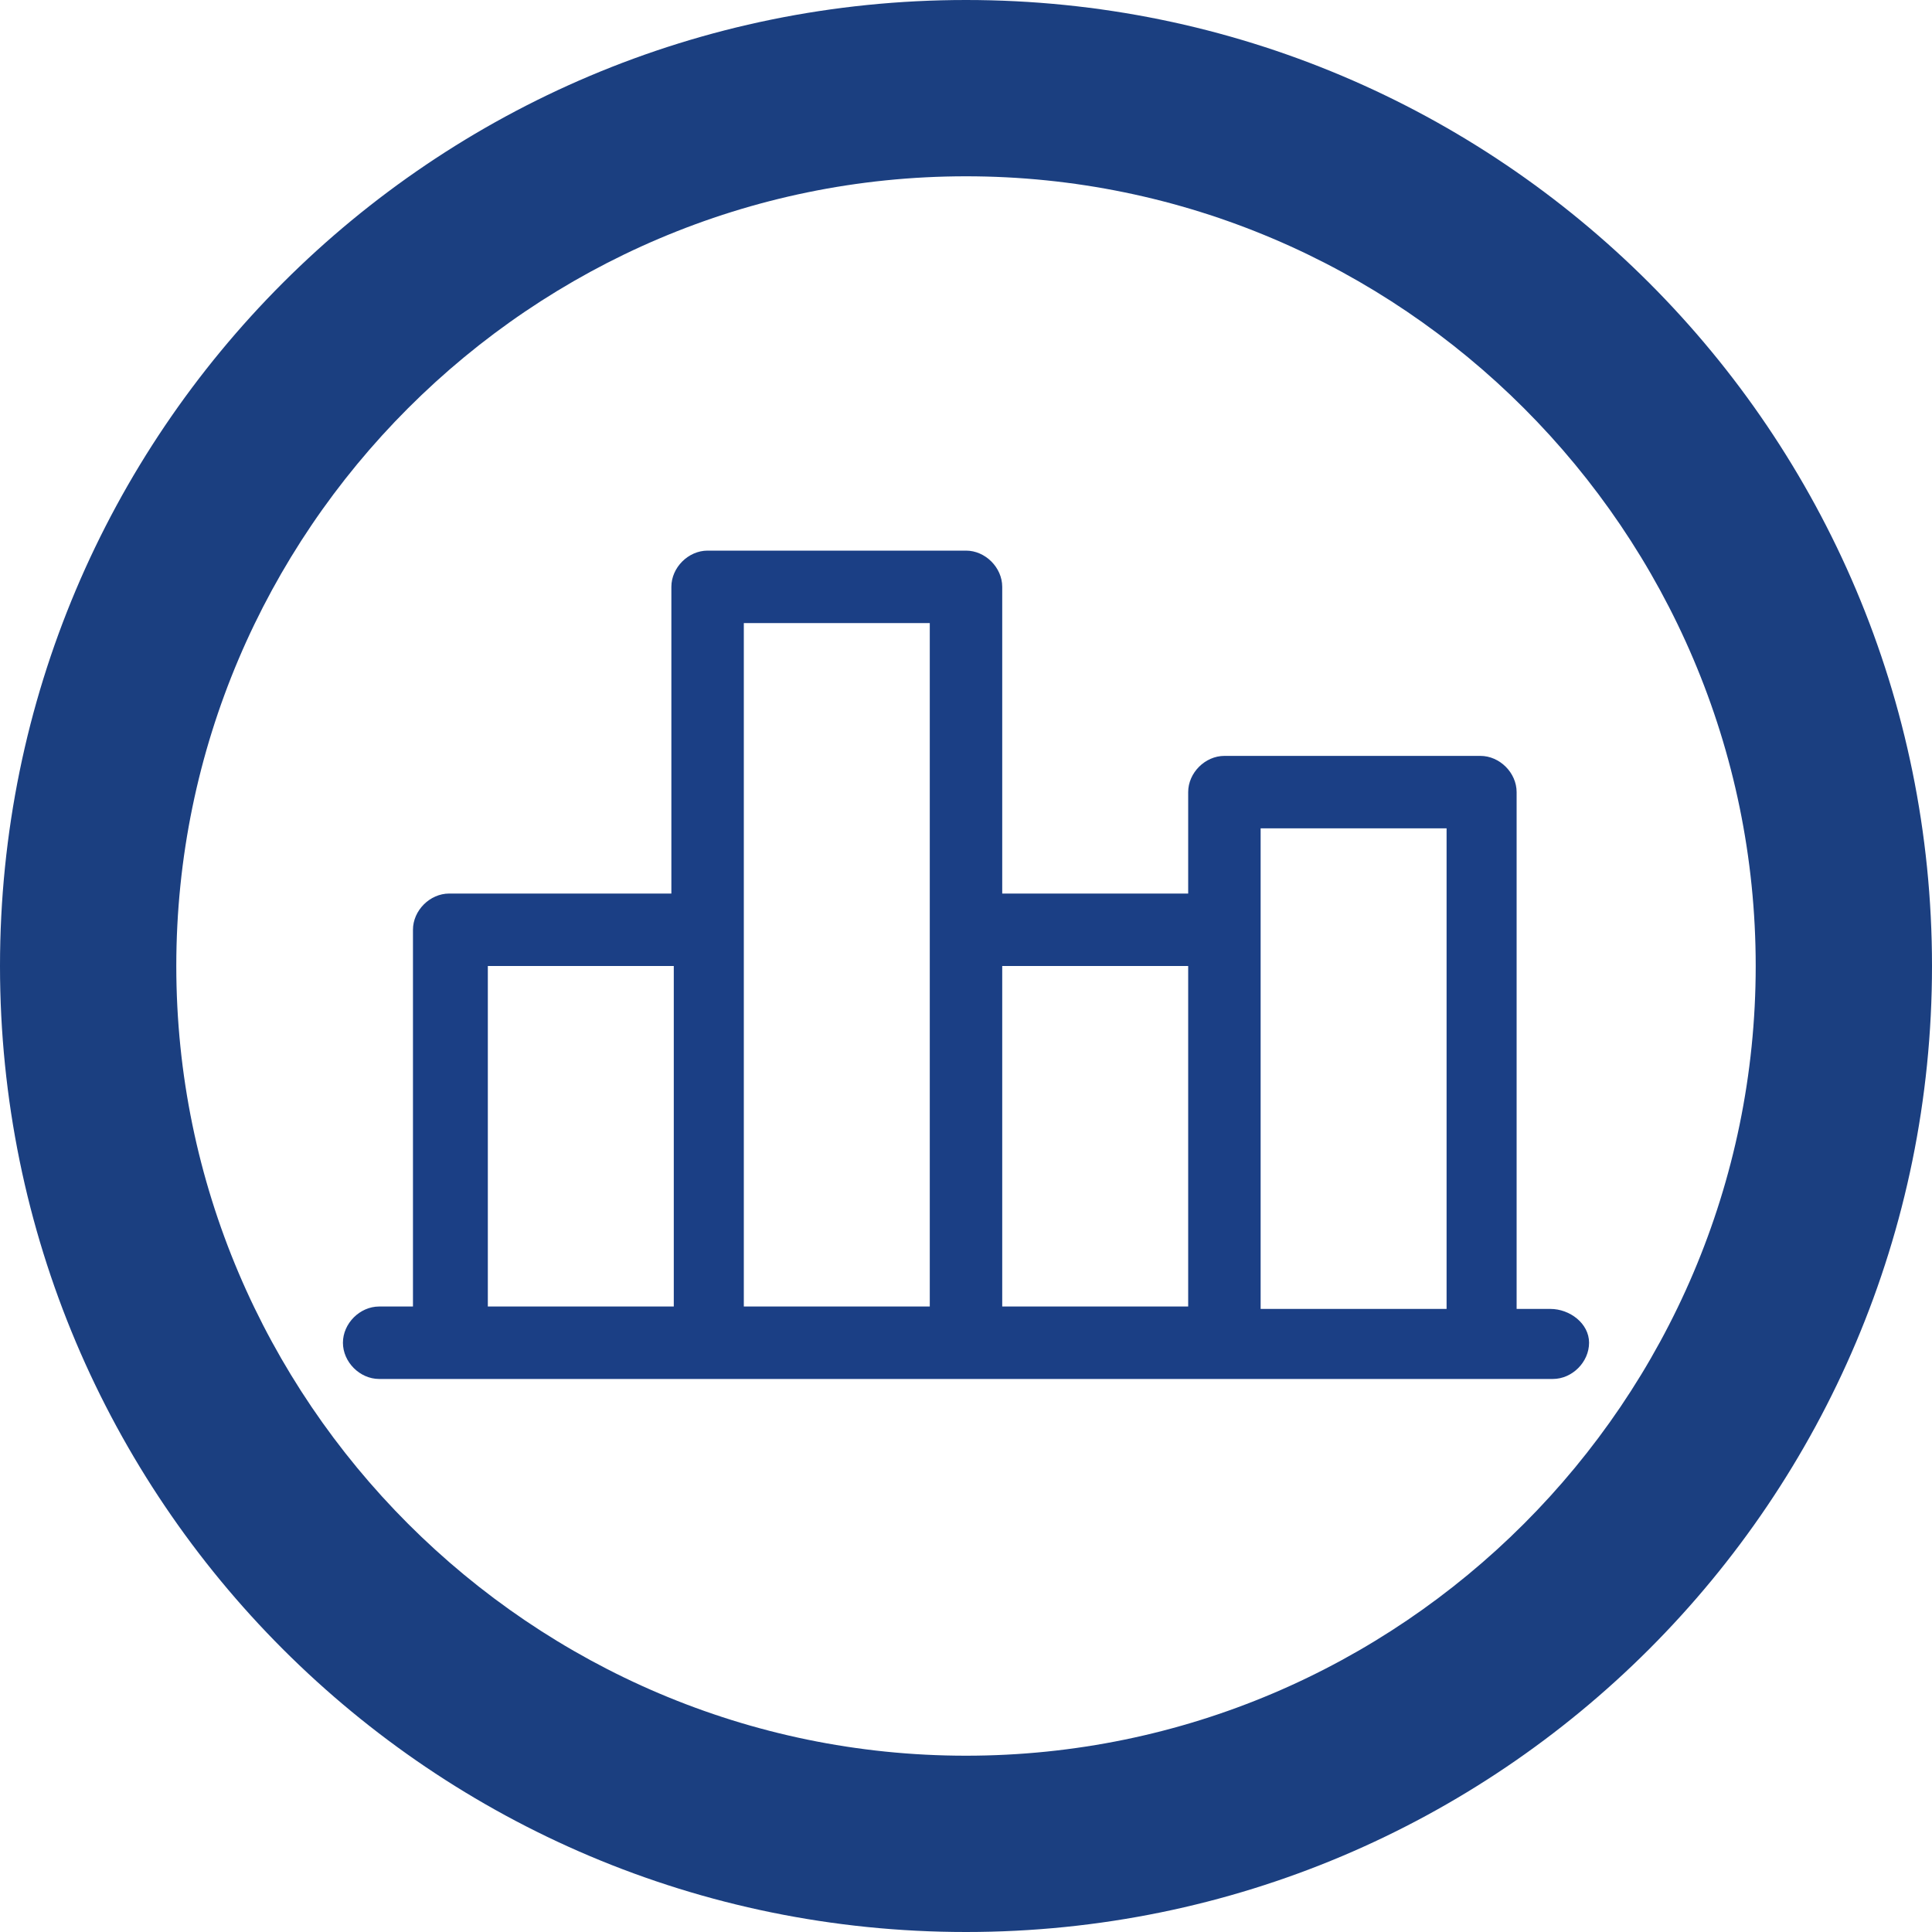
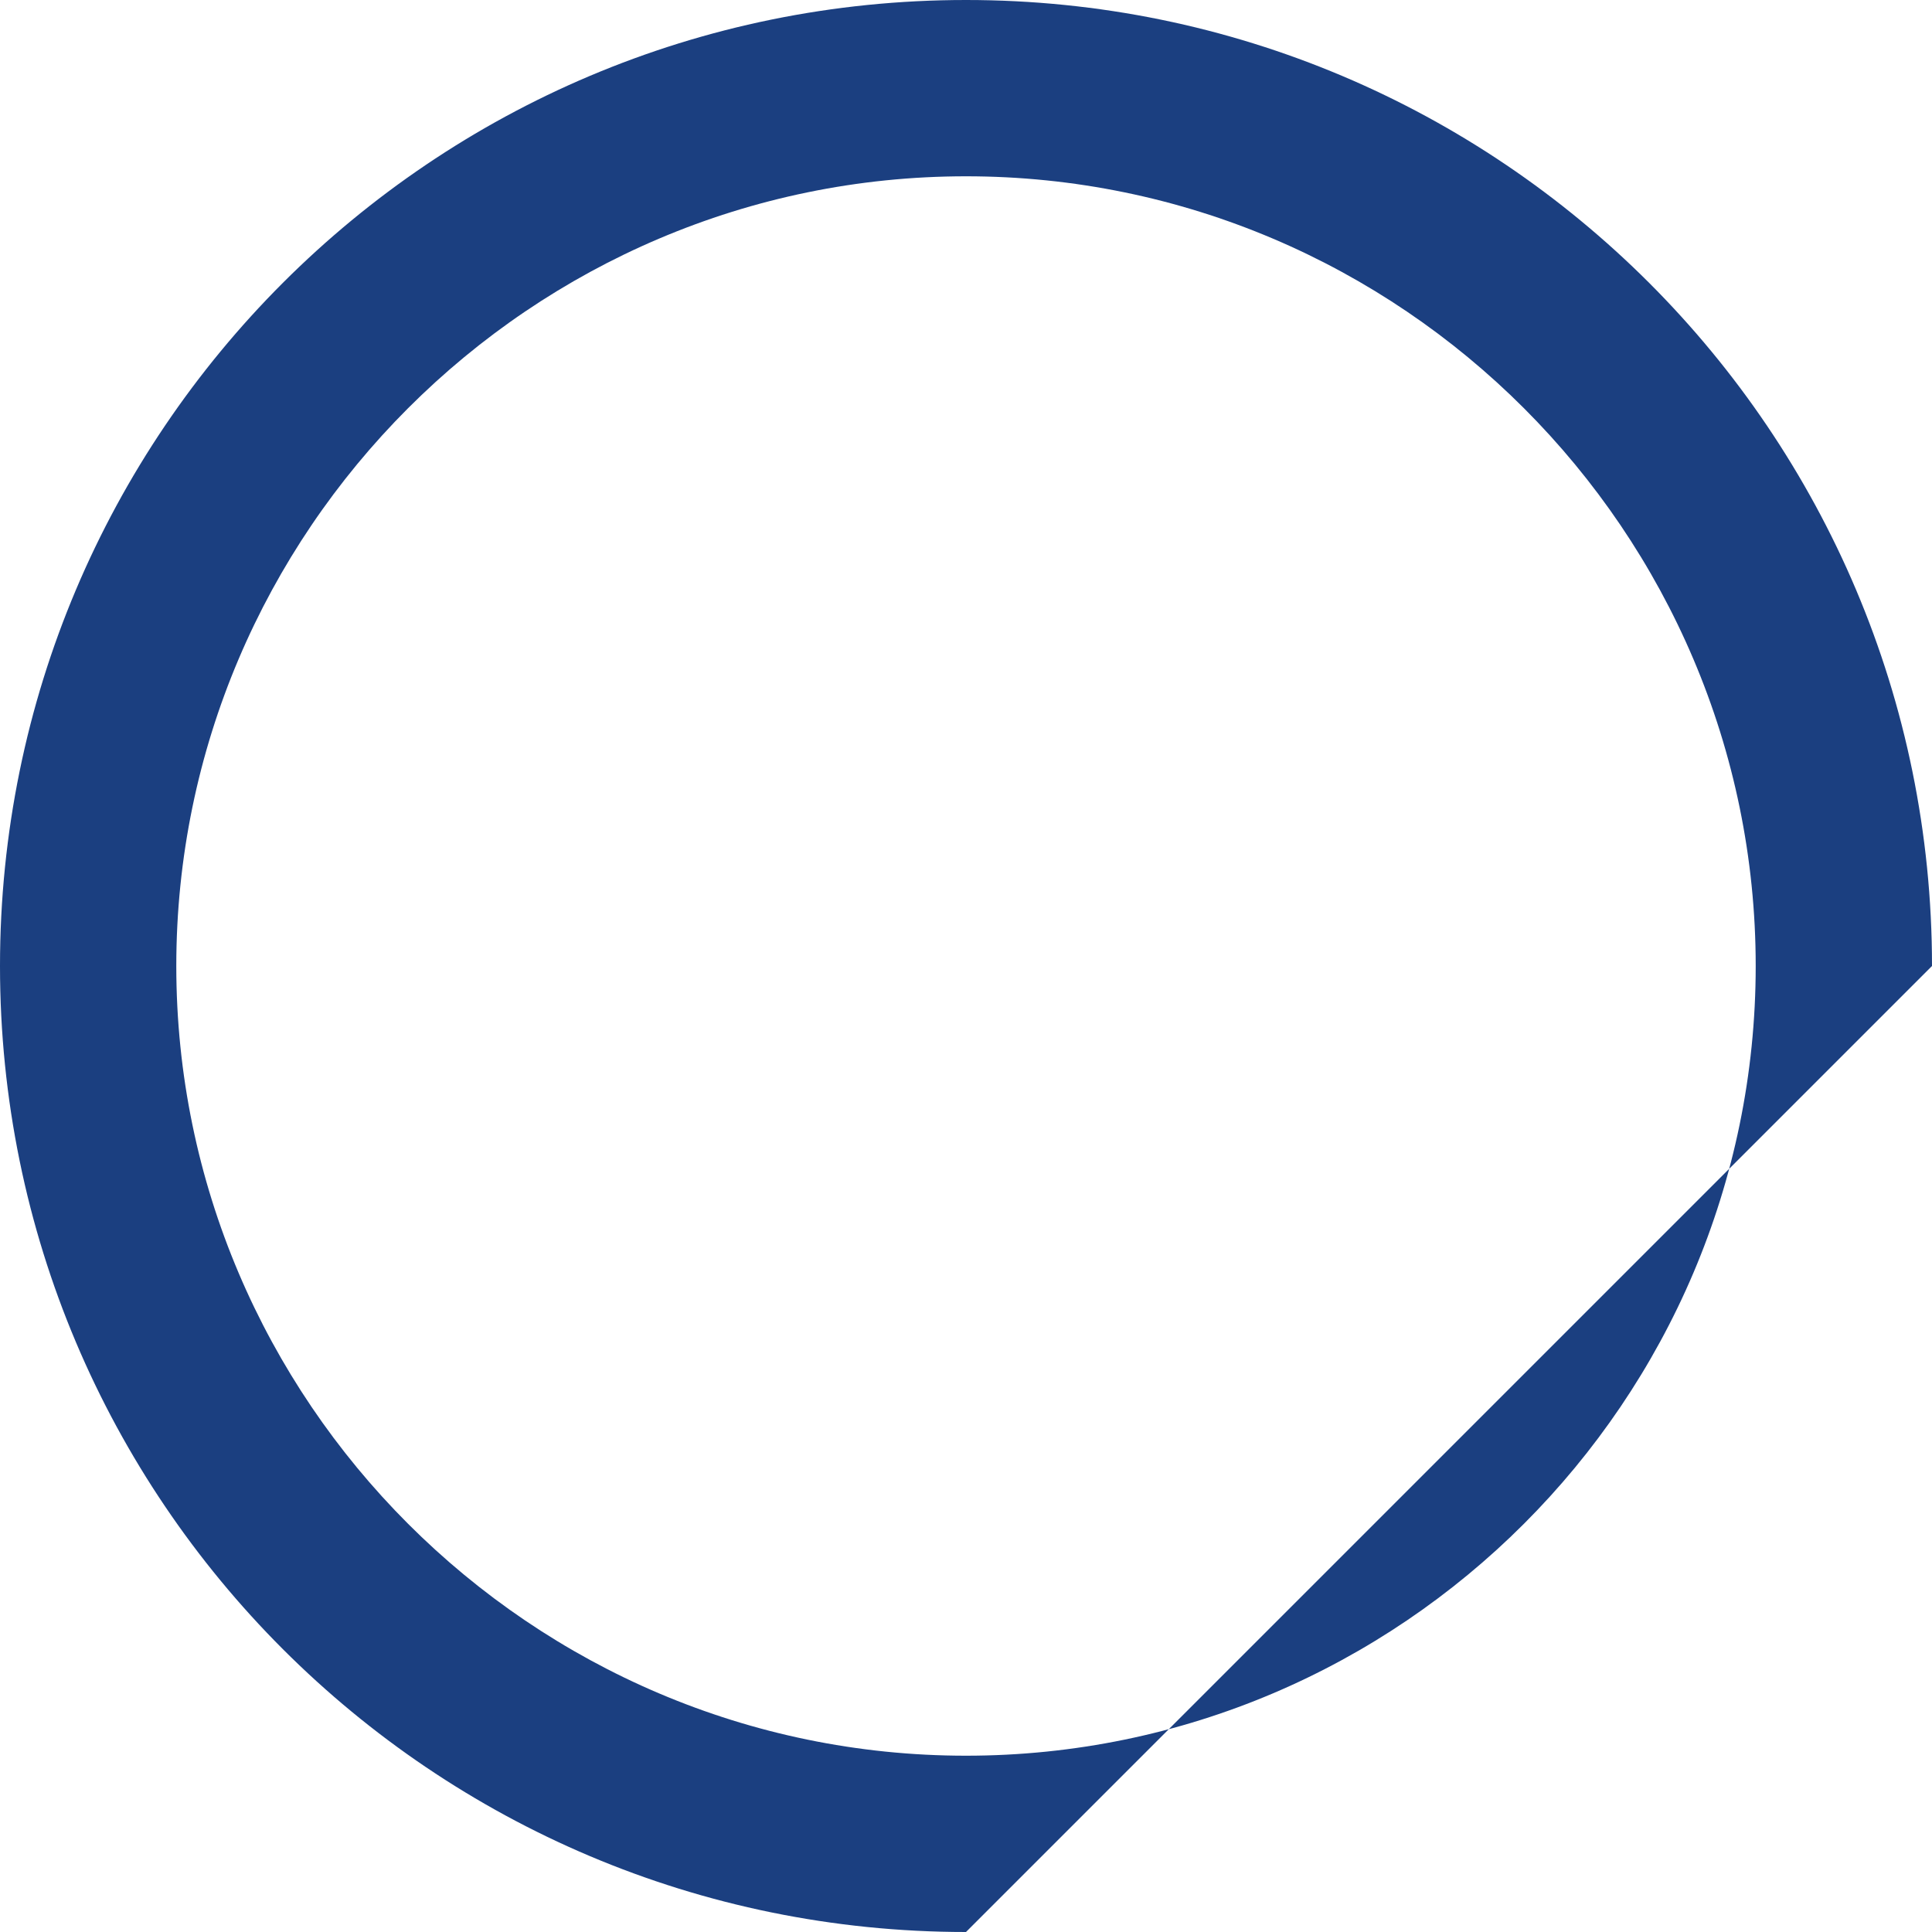
<svg xmlns="http://www.w3.org/2000/svg" id="Capa_1" x="0px" y="0px" viewBox="0 0 80 80" style="enable-background:new 0 0 80 80;" xml:space="preserve">
  <style type="text/css">	.st0{clip-path:url(#SVGID_00000041263572785211532780000007028452374724867756_);}	.st1{fill:#A4293D;}	.st2{fill:#FFFFFF;}	.st3{fill:url(#SVGID_00000000196452705617467750000015709885574051141270_);}	.st4{clip-path:url(#SVGID_00000073717793292891653190000004473698629965638282_);}	.st5{clip-path:url(#SVGID_00000054980598050255157620000014604169359613992320_);fill:#1B509C;}			.st6{opacity:0.7;clip-path:url(#SVGID_00000054980598050255157620000014604169359613992320_);fill:url(#SVGID_00000131348831662260511410000012947777932161613238_);}	.st7{clip-path:url(#SVGID_00000054980598050255157620000014604169359613992320_);}	.st8{opacity:0.5;}	.st9{opacity:0.14;fill:#FFFFFF;}	.st10{opacity:0.7;}	.st11{opacity:0.4;fill:#FFFFFF;}			.st12{opacity:0.7;clip-path:url(#SVGID_00000073717793292891653190000004473698629965638282_);fill:url(#SVGID_00000110454390796799125200000010453620544830089605_);}	.st13{fill:url(#SVGID_00000133495455984213838070000012339432738163118741_);}	.st14{fill:url(#SVGID_00000163071581439206170010000014225917051710478223_);}	.st15{fill:url(#SVGID_00000061456383050360360890000009460484872916931500_);}	.st16{fill:#36B24A;}	.st17{fill:#1B3F85;}	.st18{fill:url(#SVGID_00000000187277717048326010000012408781861629154971_);}	.st19{fill:#808081;}	.st20{fill:url(#SVGID_00000134928671494838004680000006214956710209025682_);}	.st21{opacity:0.6;}	.st22{clip-path:url(#SVGID_00000018934312252509162400000001466306471471850887_);}	.st23{fill:#E62460;}	.st24{fill:#44AD4C;}	.st25{clip-path:url(#SVGID_00000129888666169326003880000004264566785171735198_);}	.st26{fill:#0A9AAD;}	.st27{fill:#E81F5E;}	.st28{fill:#E9580C;}	.st29{fill:#DDA507;}	.st30{fill:url(#SVGID_00000024712666605804506500000017968989869519297702_);}	.st31{fill:url(#SVGID_00000036967944238018043350000003758026999154927295_);}	.st32{fill-rule:evenodd;clip-rule:evenodd;fill:#FFFFFF;}	.st33{fill:#E3E3E1;}	.st34{fill-rule:evenodd;clip-rule:evenodd;fill:#52B469;}	.st35{opacity:0.56;}	.st36{fill:url(#SVGID_00000034090479070812446240000011746587778207247756_);}	.st37{fill:url(#SVGID_00000106836461057822374990000007407520563873210757_);}	.st38{fill:#1B3F80;}	.st39{fill:#34AB33;}	.st40{fill:#006A52;}	.st41{fill:#00939F;}	.st42{fill:#E9AC23;}	.st43{fill:url(#SVGID_00000047042042781285926590000001497530710932764857_);}	.st44{clip-path:url(#SVGID_00000178896894036994846790000004658313822065397937_);}	.st45{clip-path:url(#SVGID_00000000911300863819154490000009339200301232284296_);}	.st46{fill:#A8A8A8;}	.st47{fill:url(#SVGID_00000116927488216284405080000004226415405872787647_);}	.st48{clip-path:url(#SVGID_00000005255567974443540020000007737278944613258884_);}	.st49{clip-path:url(#SVGID_00000093872268397793471160000009464314848720501913_);}	.st50{fill:url(#SVGID_00000151521695467888079290000017623781136111577756_);}	.st51{clip-path:url(#SVGID_00000137090040914516346850000001962629926168035480_);}	.st52{clip-path:url(#SVGID_00000092453074802273762290000012048746536175483045_);}	.st53{fill:url(#SVGID_00000004534166649697409760000010560527886433397423_);}	.st54{clip-path:url(#SVGID_00000156558547361908812240000006348140813290729367_);}	.st55{clip-path:url(#SVGID_00000150783886171742736270000003790888679918905254_);}	.st56{clip-path:url(#SVGID_00000156558547361908812240000006348140813290729367_);fill:#A8A8A8;}	.st57{fill:none;}	.st58{fill-rule:evenodd;clip-rule:evenodd;fill:#7C7B7C;}	.st59{fill:#E7660F;}	.st60{fill:#7C7B7C;}	.st61{fill:#095A6A;}	.st62{fill:#F7E428;}	.st63{fill:#D7D5D5;}	.st64{fill:#83B945;}	.st65{fill:#595958;}	.st66{fill:#E1251B;}	.st67{clip-path:url(#SVGID_00000130604708195787441500000006920951202005853604_);}	.st68{fill-rule:evenodd;clip-rule:evenodd;fill:#020303;}	.st69{fill-rule:evenodd;clip-rule:evenodd;fill:#EA0029;}	.st70{fill:#020303;}	.st71{fill-rule:evenodd;clip-rule:evenodd;fill:#E3DC4D;}	.st72{fill-rule:evenodd;clip-rule:evenodd;fill:#BE8768;}	.st73{fill-rule:evenodd;clip-rule:evenodd;fill:#78BBDF;}	.st74{fill-rule:evenodd;clip-rule:evenodd;fill:#E6BB3C;}	.st75{fill-rule:evenodd;clip-rule:evenodd;fill:#B67540;}	.st76{fill:#7D7465;}	.st77{fill-rule:evenodd;clip-rule:evenodd;fill:#3A8453;}	.st78{fill:#2B8E4A;}	.st79{fill-rule:evenodd;clip-rule:evenodd;fill:#7E7475;}	.st80{fill-rule:evenodd;clip-rule:evenodd;fill:#936451;}	.st81{fill-rule:evenodd;clip-rule:evenodd;fill:#7D7465;}	.st82{fill-rule:evenodd;clip-rule:evenodd;fill:#2B8E4A;}	.st83{clip-path:url(#SVGID_00000109746177571603965700000015087368850038546087_);}			.st84{clip-path:url(#SVGID_00000062182071217431098050000017052631968822876850_);fill:url(#SVGID_00000155825397871953690050000018158724303494957236_);}	.st85{fill-rule:evenodd;clip-rule:evenodd;fill:#7C7B7B;}	.st86{fill:#E6660B;}	.st87{fill:#7C7B7B;}	.st88{clip-path:url(#SVGID_00000120518561562220734340000016612847646448069016_);fill:#FFFFFF;}	.st89{fill:url(#SVGID_00000024717066700658045400000013784039710970377659_);}	.st90{fill:url(#SVGID_00000178206326946946049360000004411224634917978759_);}	.st91{fill:url(#SVGID_00000176730439483015742790000011630532221771888809_);}	.st92{fill:url(#SVGID_00000150096709574481496460000005837923637897018504_);}	.st93{fill:#36AD4A;}	.st94{fill:url(#SVGID_00000111876508343206522640000010419750053469354940_);}	.st95{fill:url(#SVGID_00000108991469500196885320000017201267292547056281_);}	.st96{fill:url(#SVGID_00000183938997819530194420000000725343215667936897_);}	.st97{clip-path:url(#SVGID_00000031924273911087231870000018026077298594374787_);}	.st98{clip-path:url(#SVGID_00000113327850001393063210000001579274525184322439_);fill:#1B5097;}			.st99{opacity:0.7;clip-path:url(#SVGID_00000113327850001393063210000001579274525184322439_);fill:url(#SVGID_00000182503445680055182580000015827994475687180456_);}	.st100{clip-path:url(#SVGID_00000113327850001393063210000001579274525184322439_);}			.st101{opacity:0.7;clip-path:url(#SVGID_00000031924273911087231870000018026077298594374787_);fill:url(#SVGID_00000010274101096487332990000017424328383984054172_);}	.st102{fill:#1B3F82;}	.st103{fill:url(#SVGID_00000028295252087991595840000004597757126567860640_);}	.st104{fill:url(#SVGID_00000076586143839001051000000008495570616196456838_);}	.st105{fill:url(#SVGID_00000070834402336065160890000006699517122871583387_);}	.st106{clip-path:url(#SVGID_00000046341256319986914220000003012788074744137359_);}	.st107{clip-path:url(#SVGID_00000021801192617983173940000004880267378165533343_);}	.st108{fill:url(#SVGID_00000100384110053238396490000008442533062886943379_);}	.st109{clip-path:url(#SVGID_00000079449029975362381600000006435869410997197196_);}	.st110{clip-path:url(#SVGID_00000002357831546028531180000012305724280438784647_);}	.st111{fill:url(#SVGID_00000060739923661971540740000000793909811774306177_);}	.st112{clip-path:url(#SVGID_00000109752307989731821190000012557477350006752909_);}	.st113{clip-path:url(#SVGID_00000173852632037141499670000005992281451572371120_);}	.st114{fill:url(#SVGID_00000183216838643066714350000008448623459929611943_);}	.st115{clip-path:url(#SVGID_00000168823058410397662270000012799154017108589210_);}	.st116{clip-path:url(#SVGID_00000026153432546791116830000004243570937193535421_);}	.st117{clip-path:url(#SVGID_00000168823058410397662270000012799154017108589210_);fill:#A8A8A8;}	.st118{clip-path:url(#SVGID_00000141449423994279069620000006235444199033853603_);}	.st119{fill:#9F293D;}	.st120{clip-path:url(#SVGID_00000133505459142453799590000013243999224956479883_);}	.st121{clip-path:url(#SVGID_00000023996272450638258470000005327736275324092832_);fill:#1B5097;}			.st122{opacity:0.7;clip-path:url(#SVGID_00000023996272450638258470000005327736275324092832_);fill:url(#SVGID_00000109744878095403810420000007063735574368726173_);}	.st123{clip-path:url(#SVGID_00000023996272450638258470000005327736275324092832_);}			.st124{opacity:0.7;clip-path:url(#SVGID_00000133505459142453799590000013243999224956479883_);fill:url(#SVGID_00000024689733938266079300000014358180969722130066_);}	.st125{fill:#808080;}	.st126{fill:url(#SVGID_00000178894452418566806180000011259478291742748604_);}	.st127{clip-path:url(#SVGID_00000005239954960648290170000010933946596996832662_);}	.st128{fill:#E12460;}	.st129{fill:#44A84C;}	.st130{clip-path:url(#SVGID_00000095325095339642188250000010808627556653101706_);}	.st131{fill:#0A95A8;}	.st132{fill:#E31F5E;}	.st133{fill:#E4580C;}	.st134{fill:#D8A007;}	.st135{fill:url(#SVGID_00000150094095888682498370000013128628773185962130_);}	.st136{fill:url(#SVGID_00000143592672507249354980000013005016638285753476_);}	.st137{fill:url(#SVGID_00000154396947030386599910000005045104753534333575_);}	.st138{fill:url(#SVGID_00000116951225141293454890000015000447331365472440_);}	.st139{fill:#2CA8B5;}	.st140{fill:#90297D;}	.st141{fill:#E6225F;}	.st142{fill:#E8580D;}	.st143{fill:#233878;}	.st144{fill:url(#SVGID_00000083086181502187565730000017090166323237837192_);}	.st145{fill:url(#SVGID_00000034811918220778538520000004319274644643860374_);}	.st146{fill:url(#SVGID_00000163765079910272536020000014808640610201915791_);}	.st147{fill:#0A98AB;}	.st148{fill:url(#SVGID_00000078044585520205260470000000001906761285288338_);}	.st149{fill:url(#SVGID_00000137097005653010059780000012447366646023253945_);}	.st150{fill:url(#SVGID_00000172415120159151735060000013129415456146657214_);}	.st151{fill:url(#SVGID_00000012457782823711905890000012596931433902599309_);}	.st152{fill:#E8A50E;}	.st153{fill:#2FB3B0;}	.st154{fill-rule:evenodd;clip-rule:evenodd;fill:#2FB3B0;}	.st155{fill:#EC660F;}	.st156{fill:#FCE928;}	.st157{fill:#DCDADA;}	.st158{fill:#88BE45;}	.st159{clip-path:url(#SVGID_00000026878295931869202810000007758531053156812191_);}	.st160{fill-rule:evenodd;clip-rule:evenodd;fill:#E8E14D;}	.st161{fill-rule:evenodd;clip-rule:evenodd;fill:#C38C68;}	.st162{fill-rule:evenodd;clip-rule:evenodd;fill:#78C0E4;}	.st163{fill-rule:evenodd;clip-rule:evenodd;fill:#EBC03C;}	.st164{fill-rule:evenodd;clip-rule:evenodd;fill:#BB7540;}	.st165{fill-rule:evenodd;clip-rule:evenodd;fill:#3A8953;}	.st166{fill:#2B934A;}	.st167{fill-rule:evenodd;clip-rule:evenodd;fill:#986451;}	.st168{fill-rule:evenodd;clip-rule:evenodd;fill:#2B934A;}	.st169{clip-path:url(#SVGID_00000125594867210088159770000000756353767357770909_);}			.st170{clip-path:url(#SVGID_00000175289303290699129550000004575917377801182858_);fill:url(#SVGID_00000124137972220577049490000016381725670868879003_);}	.st171{fill:#EB660B;}	.st172{clip-path:url(#SVGID_00000141428188123339659320000000092405134618238891_);fill:#FFFFFF;}	.st173{fill:#30A9B5;}	.st174{fill:#93297E;}	.st175{clip-path:url(#SVGID_00000116921026955525385520000003183947366546203295_);}	.st176{clip-path:url(#SVGID_00000144313919678135439770000016616077373803453600_);}			.st177{clip-path:url(#SVGID_00000002365311854153833200000003387305240482737817_);fill:url(#SVGID_00000077326454035578775630000000511697573120108455_);}	.st178{clip-path:url(#SVGID_00000089539526054457206800000007356562837320157842_);fill:#FFFFFF;}	.st179{clip-path:url(#SVGID_00000181798599977102732510000001047648302928005039_);fill:#FFFFFF;}	.st180{fill:url(#SVGID_00000179617601443891051940000014473405031488961187_);}	.st181{fill:url(#SVGID_00000034799520111446522570000012264009819083692719_);}	.st182{fill-rule:evenodd;clip-rule:evenodd;fill:#047FBB;}	.st183{fill:#2E6FB6;}	.st184{fill:#E52053;}	.st185{fill:#65C2CC;}	.st186{fill:none;stroke:#FFFFFF;stroke-width:3;stroke-linecap:round;stroke-linejoin:round;stroke-miterlimit:10;}</style>
  <g>
    <g>
      <g>
        <g>
-           <path class="st38" d="M40,80C17.9,80,0,62.1,0,40S17.9,0,40,0s40,17.9,40,40S62.1,80,40,80z M40,7.3C22,7.3,7.3,22,7.3,40     S22,72.7,40,72.7S72.7,58,72.7,40S58,7.3,40,7.3z" />
+           <path class="st38" d="M40,80C17.9,80,0,62.1,0,40S17.9,0,40,0s40,17.9,40,40z M40,7.3C22,7.3,7.3,22,7.3,40     S22,72.7,40,72.7S72.7,58,72.7,40S58,7.3,40,7.3z" />
        </g>
      </g>
    </g>
-     <path class="st17" d="M64.2,54.2h-1.4V32.8c0-0.8-0.7-1.5-1.5-1.5H50.7c-0.8,0-1.5,0.7-1.5,1.5V37h-7.7V24.3c0-0.8-0.7-1.5-1.5-1.5  H29.3c-0.8,0-1.5,0.7-1.5,1.5V37h-9.2c-0.8,0-1.5,0.7-1.5,1.5v15.6h-1.4c-0.8,0-1.5,0.7-1.5,1.5s0.7,1.5,1.5,1.5h2.9h10.7H40h10.7  h10.7h2.9c0.8,0,1.5-0.7,1.5-1.5S65,54.2,64.2,54.2z M20.2,40h7.7v14.1h-7.7V40z M30.8,38.5V25.8h7.7v12.7v15.6h-7.7V38.5z   M41.5,40h7.7v14.1h-7.7V40z M52.2,54.2V38.5v-4.2h7.7v19.9H52.2z" />
  </g>
</svg>